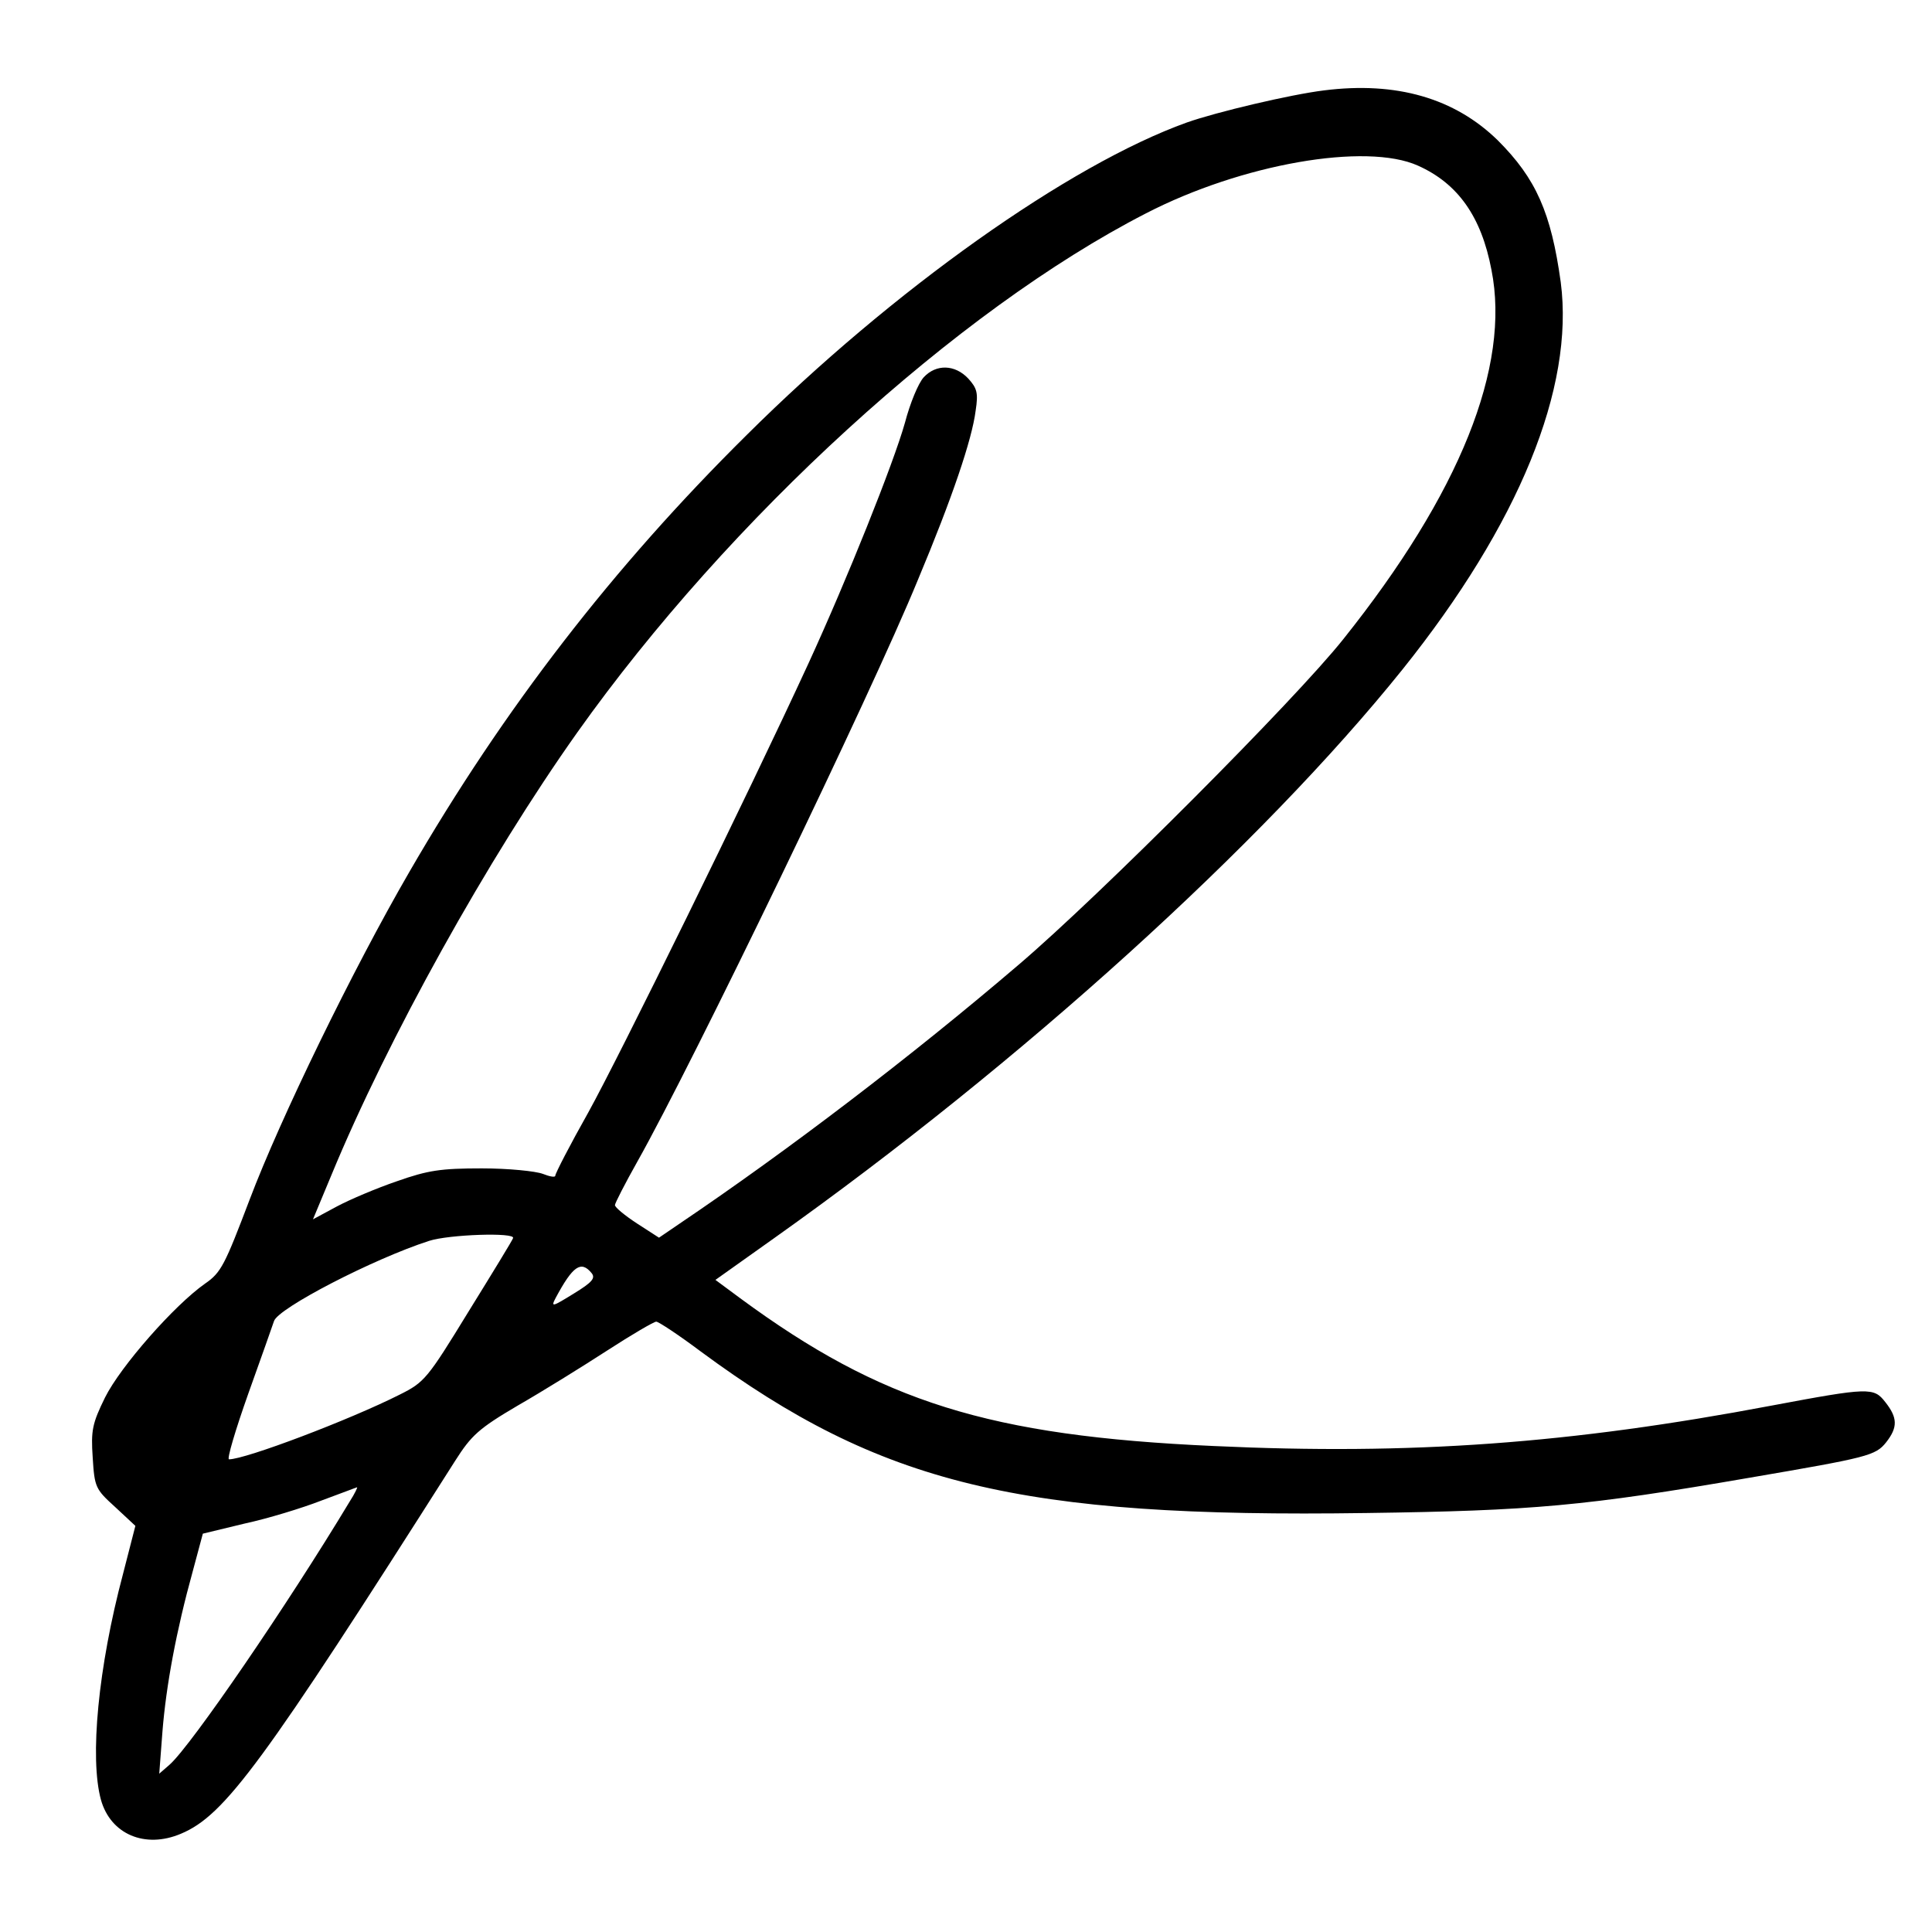
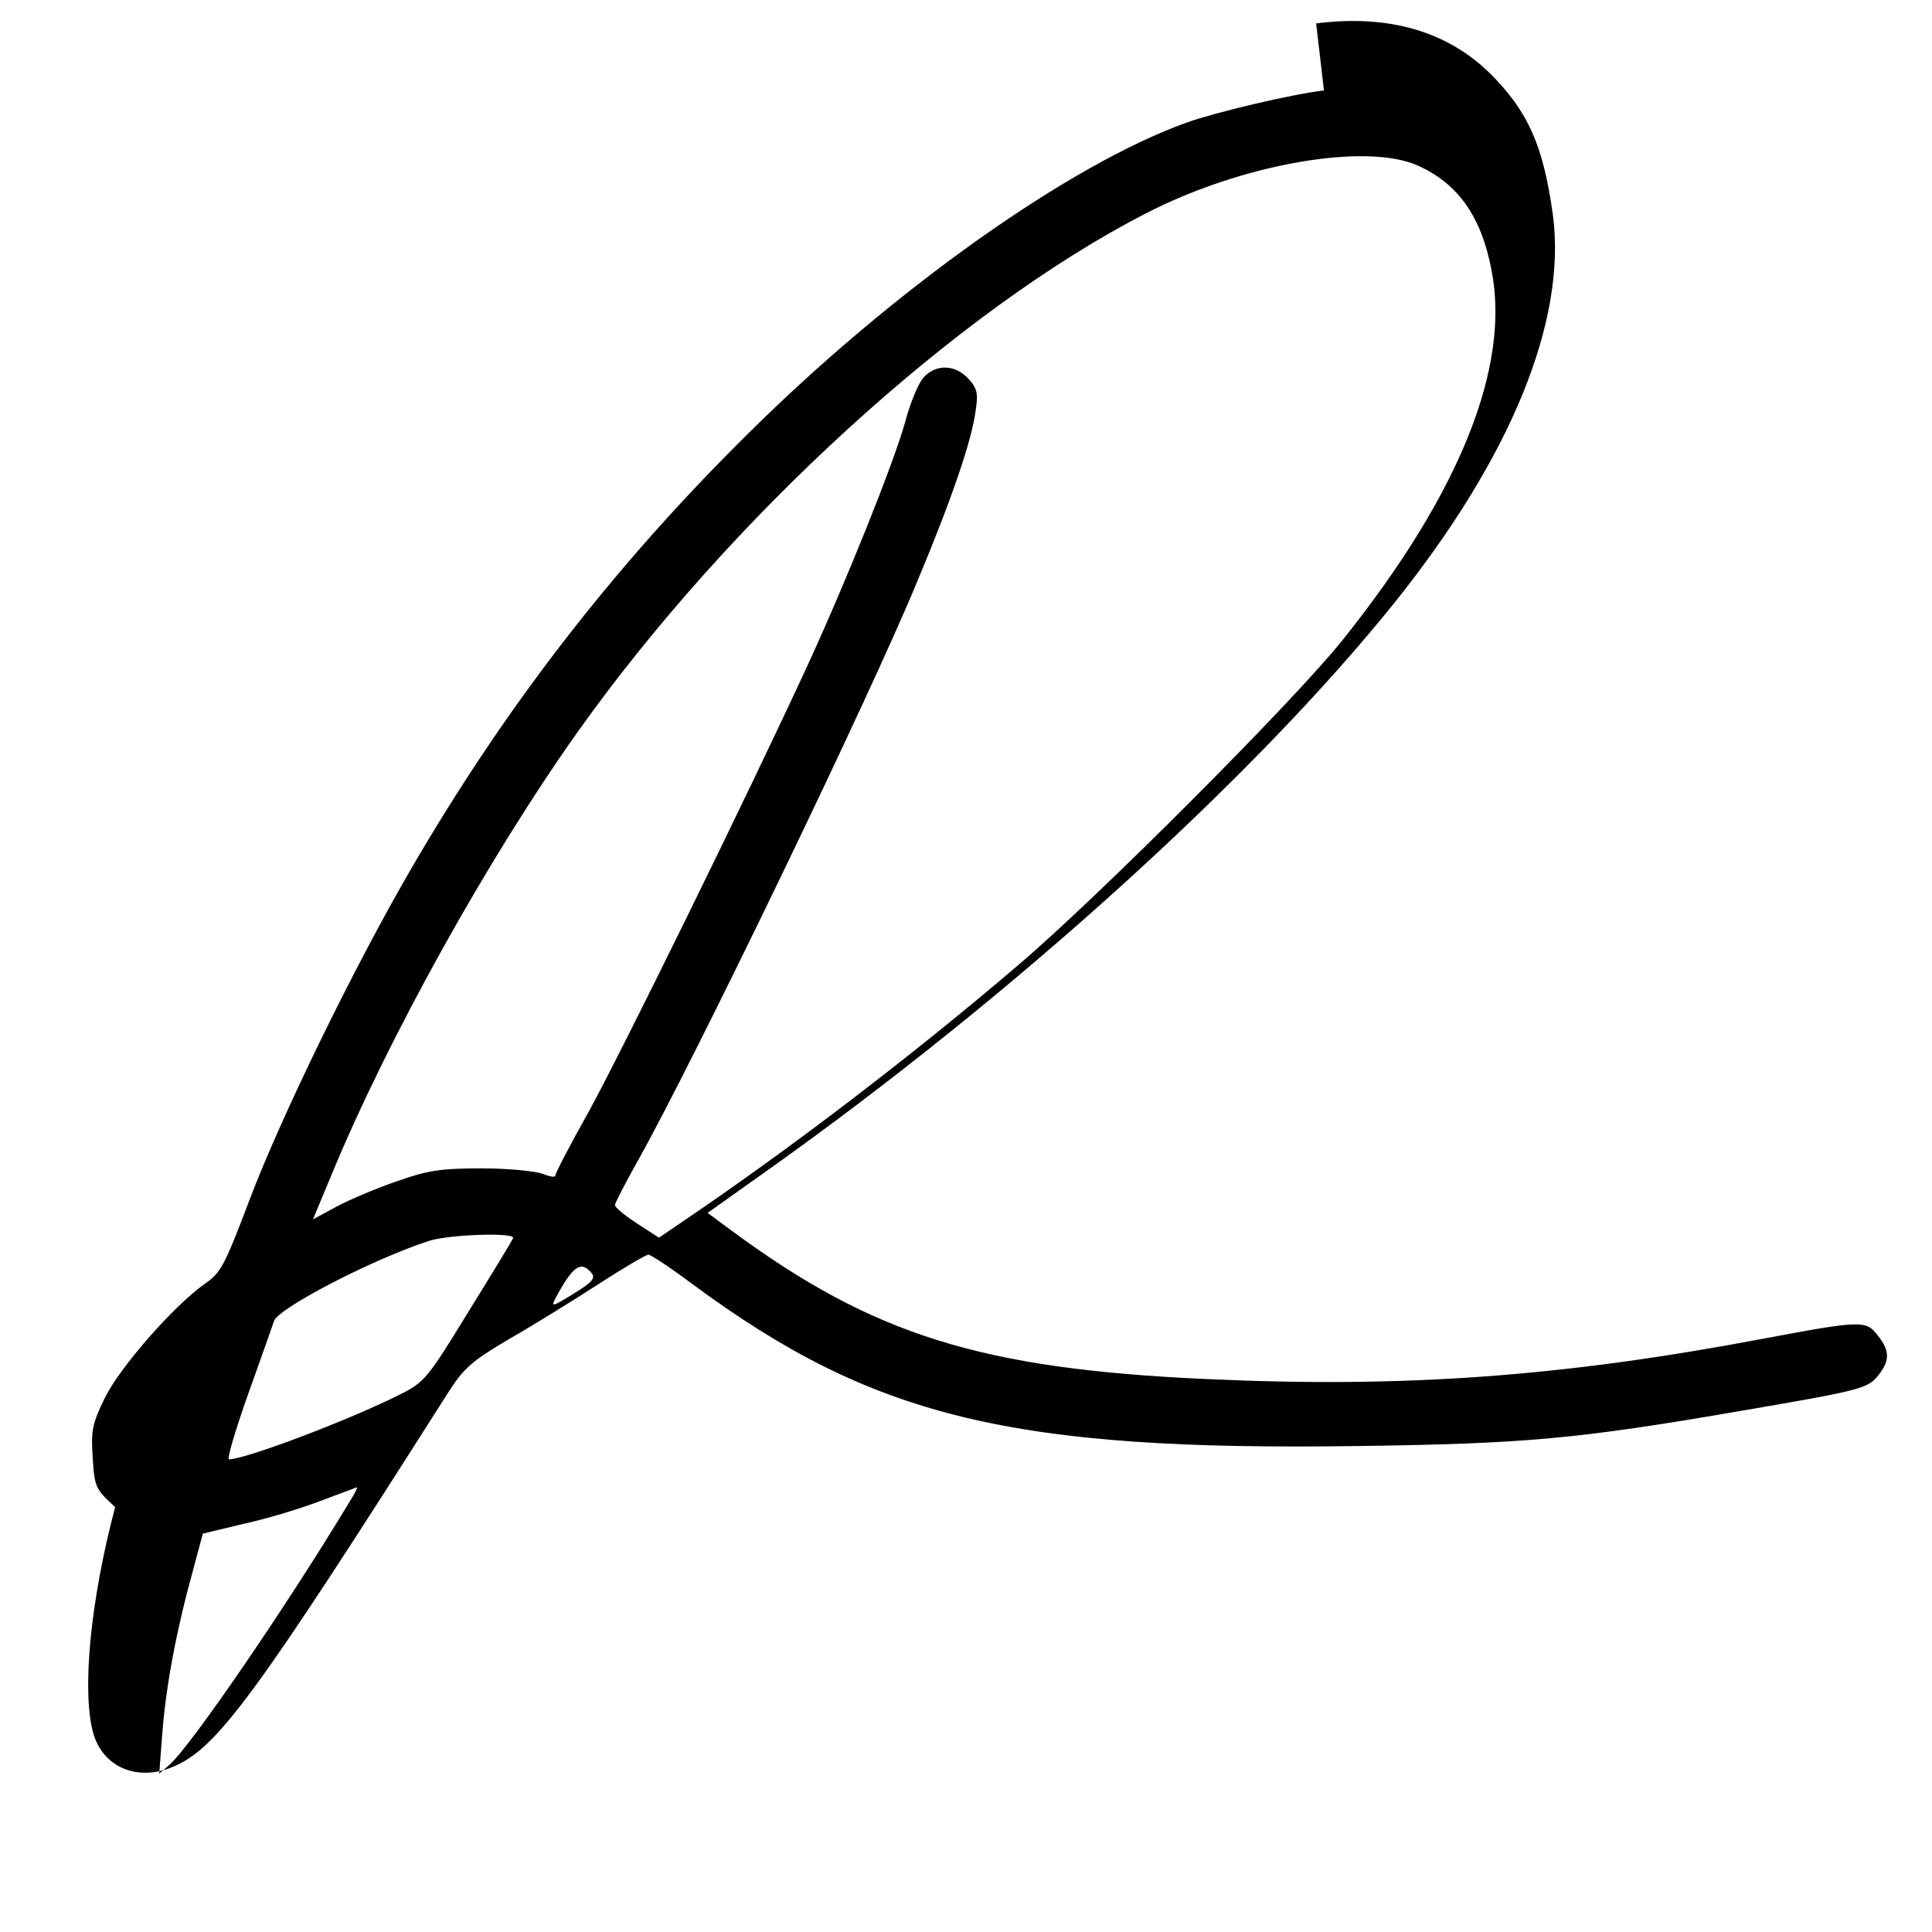
<svg xmlns="http://www.w3.org/2000/svg" version="1.0" width="421pt" height="421pt" viewBox="0 0 421 421" preserveAspectRatio="xMidYMid meet">
  <g transform="translate(0,421) scale(0.1,-0.1)" fill="#000000" stroke="none">
-     <path d="M2885 4013 c-73 -9 -234 -47 -299 -70 -256 -92 -640 -364 -959 -681 -291 -288 -529 -596 -735 -952 -124 -214 -281 -537 -348 -714 -54 -142 -62 -159 -97 -183 -67 -47 -184 -180 -218 -248 -28 -57 -31 -72 -27 -131 4 -65 6 -69 49 -108 l44 -41 -27 -105 c-54 -203 -73 -401 -48 -492 21 -75 96 -107 174 -74 96 40 178 152 598 813 35 55 51 70 136 120 54 31 141 85 195 120 54 35 102 63 107 63 5 0 49 -29 97 -65 393 -290 694 -363 1451 -352 361 5 476 15 835 77 257 44 274 48 297 77 26 33 25 54 -2 88 -25 32 -35 32 -248 -8 -439 -83 -785 -108 -1215 -88 -490 22 -725 96 -1032 322 l-54 40 128 91 c538 382 1063 858 1369 1239 254 317 375 614 345 844 -21 152 -54 226 -137 309 -94 92 -221 129 -379 109z m205 -164 c87 -39 138 -111 160 -227 42 -211 -69 -487 -323 -805 -104 -131 -532 -560 -707 -709 -234 -200 -503 -405 -740 -565 l-44 -30 -48 31 c-26 17 -48 35 -48 40 0 4 22 47 49 95 120 213 509 1018 611 1267 75 179 118 306 126 369 6 39 3 49 -16 70 -29 31 -70 32 -97 3 -12 -13 -30 -57 -41 -99 -25 -89 -126 -341 -210 -524 -135 -293 -413 -858 -480 -979 -40 -71 -72 -133 -72 -138 0 -4 -12 -2 -27 4 -16 6 -75 12 -133 12 -89 0 -117 -4 -185 -28 -44 -15 -103 -40 -131 -55 l-52 -28 40 96 c123 298 341 690 536 965 331 466 828 920 1239 1131 209 108 480 155 593 104z m-1972 -2337 c-1 -4 -45 -76 -97 -160 -90 -147 -96 -154 -150 -181 -109 -55 -336 -141 -372 -141 -5 0 14 64 42 143 28 78 53 149 56 158 8 28 217 136 338 175 43 14 189 19 183 6z m171 -76 c9 -11 2 -20 -39 -45 -47 -29 -50 -30 -39 -9 37 69 55 82 78 54z m-527 -498 c-136 -226 -345 -531 -392 -573 l-23 -20 7 92 c8 100 30 219 66 349 l22 82 91 22 c51 11 126 34 167 50 41 15 77 29 78 29 2 1 -5 -14 -16 -31z" />
+     <path d="M2885 4013 c-73 -9 -234 -47 -299 -70 -256 -92 -640 -364 -959 -681 -291 -288 -529 -596 -735 -952 -124 -214 -281 -537 -348 -714 -54 -142 -62 -159 -97 -183 -67 -47 -184 -180 -218 -248 -28 -57 -31 -72 -27 -131 4 -65 6 -69 49 -108 c-54 -203 -73 -401 -48 -492 21 -75 96 -107 174 -74 96 40 178 152 598 813 35 55 51 70 136 120 54 31 141 85 195 120 54 35 102 63 107 63 5 0 49 -29 97 -65 393 -290 694 -363 1451 -352 361 5 476 15 835 77 257 44 274 48 297 77 26 33 25 54 -2 88 -25 32 -35 32 -248 -8 -439 -83 -785 -108 -1215 -88 -490 22 -725 96 -1032 322 l-54 40 128 91 c538 382 1063 858 1369 1239 254 317 375 614 345 844 -21 152 -54 226 -137 309 -94 92 -221 129 -379 109z m205 -164 c87 -39 138 -111 160 -227 42 -211 -69 -487 -323 -805 -104 -131 -532 -560 -707 -709 -234 -200 -503 -405 -740 -565 l-44 -30 -48 31 c-26 17 -48 35 -48 40 0 4 22 47 49 95 120 213 509 1018 611 1267 75 179 118 306 126 369 6 39 3 49 -16 70 -29 31 -70 32 -97 3 -12 -13 -30 -57 -41 -99 -25 -89 -126 -341 -210 -524 -135 -293 -413 -858 -480 -979 -40 -71 -72 -133 -72 -138 0 -4 -12 -2 -27 4 -16 6 -75 12 -133 12 -89 0 -117 -4 -185 -28 -44 -15 -103 -40 -131 -55 l-52 -28 40 96 c123 298 341 690 536 965 331 466 828 920 1239 1131 209 108 480 155 593 104z m-1972 -2337 c-1 -4 -45 -76 -97 -160 -90 -147 -96 -154 -150 -181 -109 -55 -336 -141 -372 -141 -5 0 14 64 42 143 28 78 53 149 56 158 8 28 217 136 338 175 43 14 189 19 183 6z m171 -76 c9 -11 2 -20 -39 -45 -47 -29 -50 -30 -39 -9 37 69 55 82 78 54z m-527 -498 c-136 -226 -345 -531 -392 -573 l-23 -20 7 92 c8 100 30 219 66 349 l22 82 91 22 c51 11 126 34 167 50 41 15 77 29 78 29 2 1 -5 -14 -16 -31z" />
  </g>
</svg>